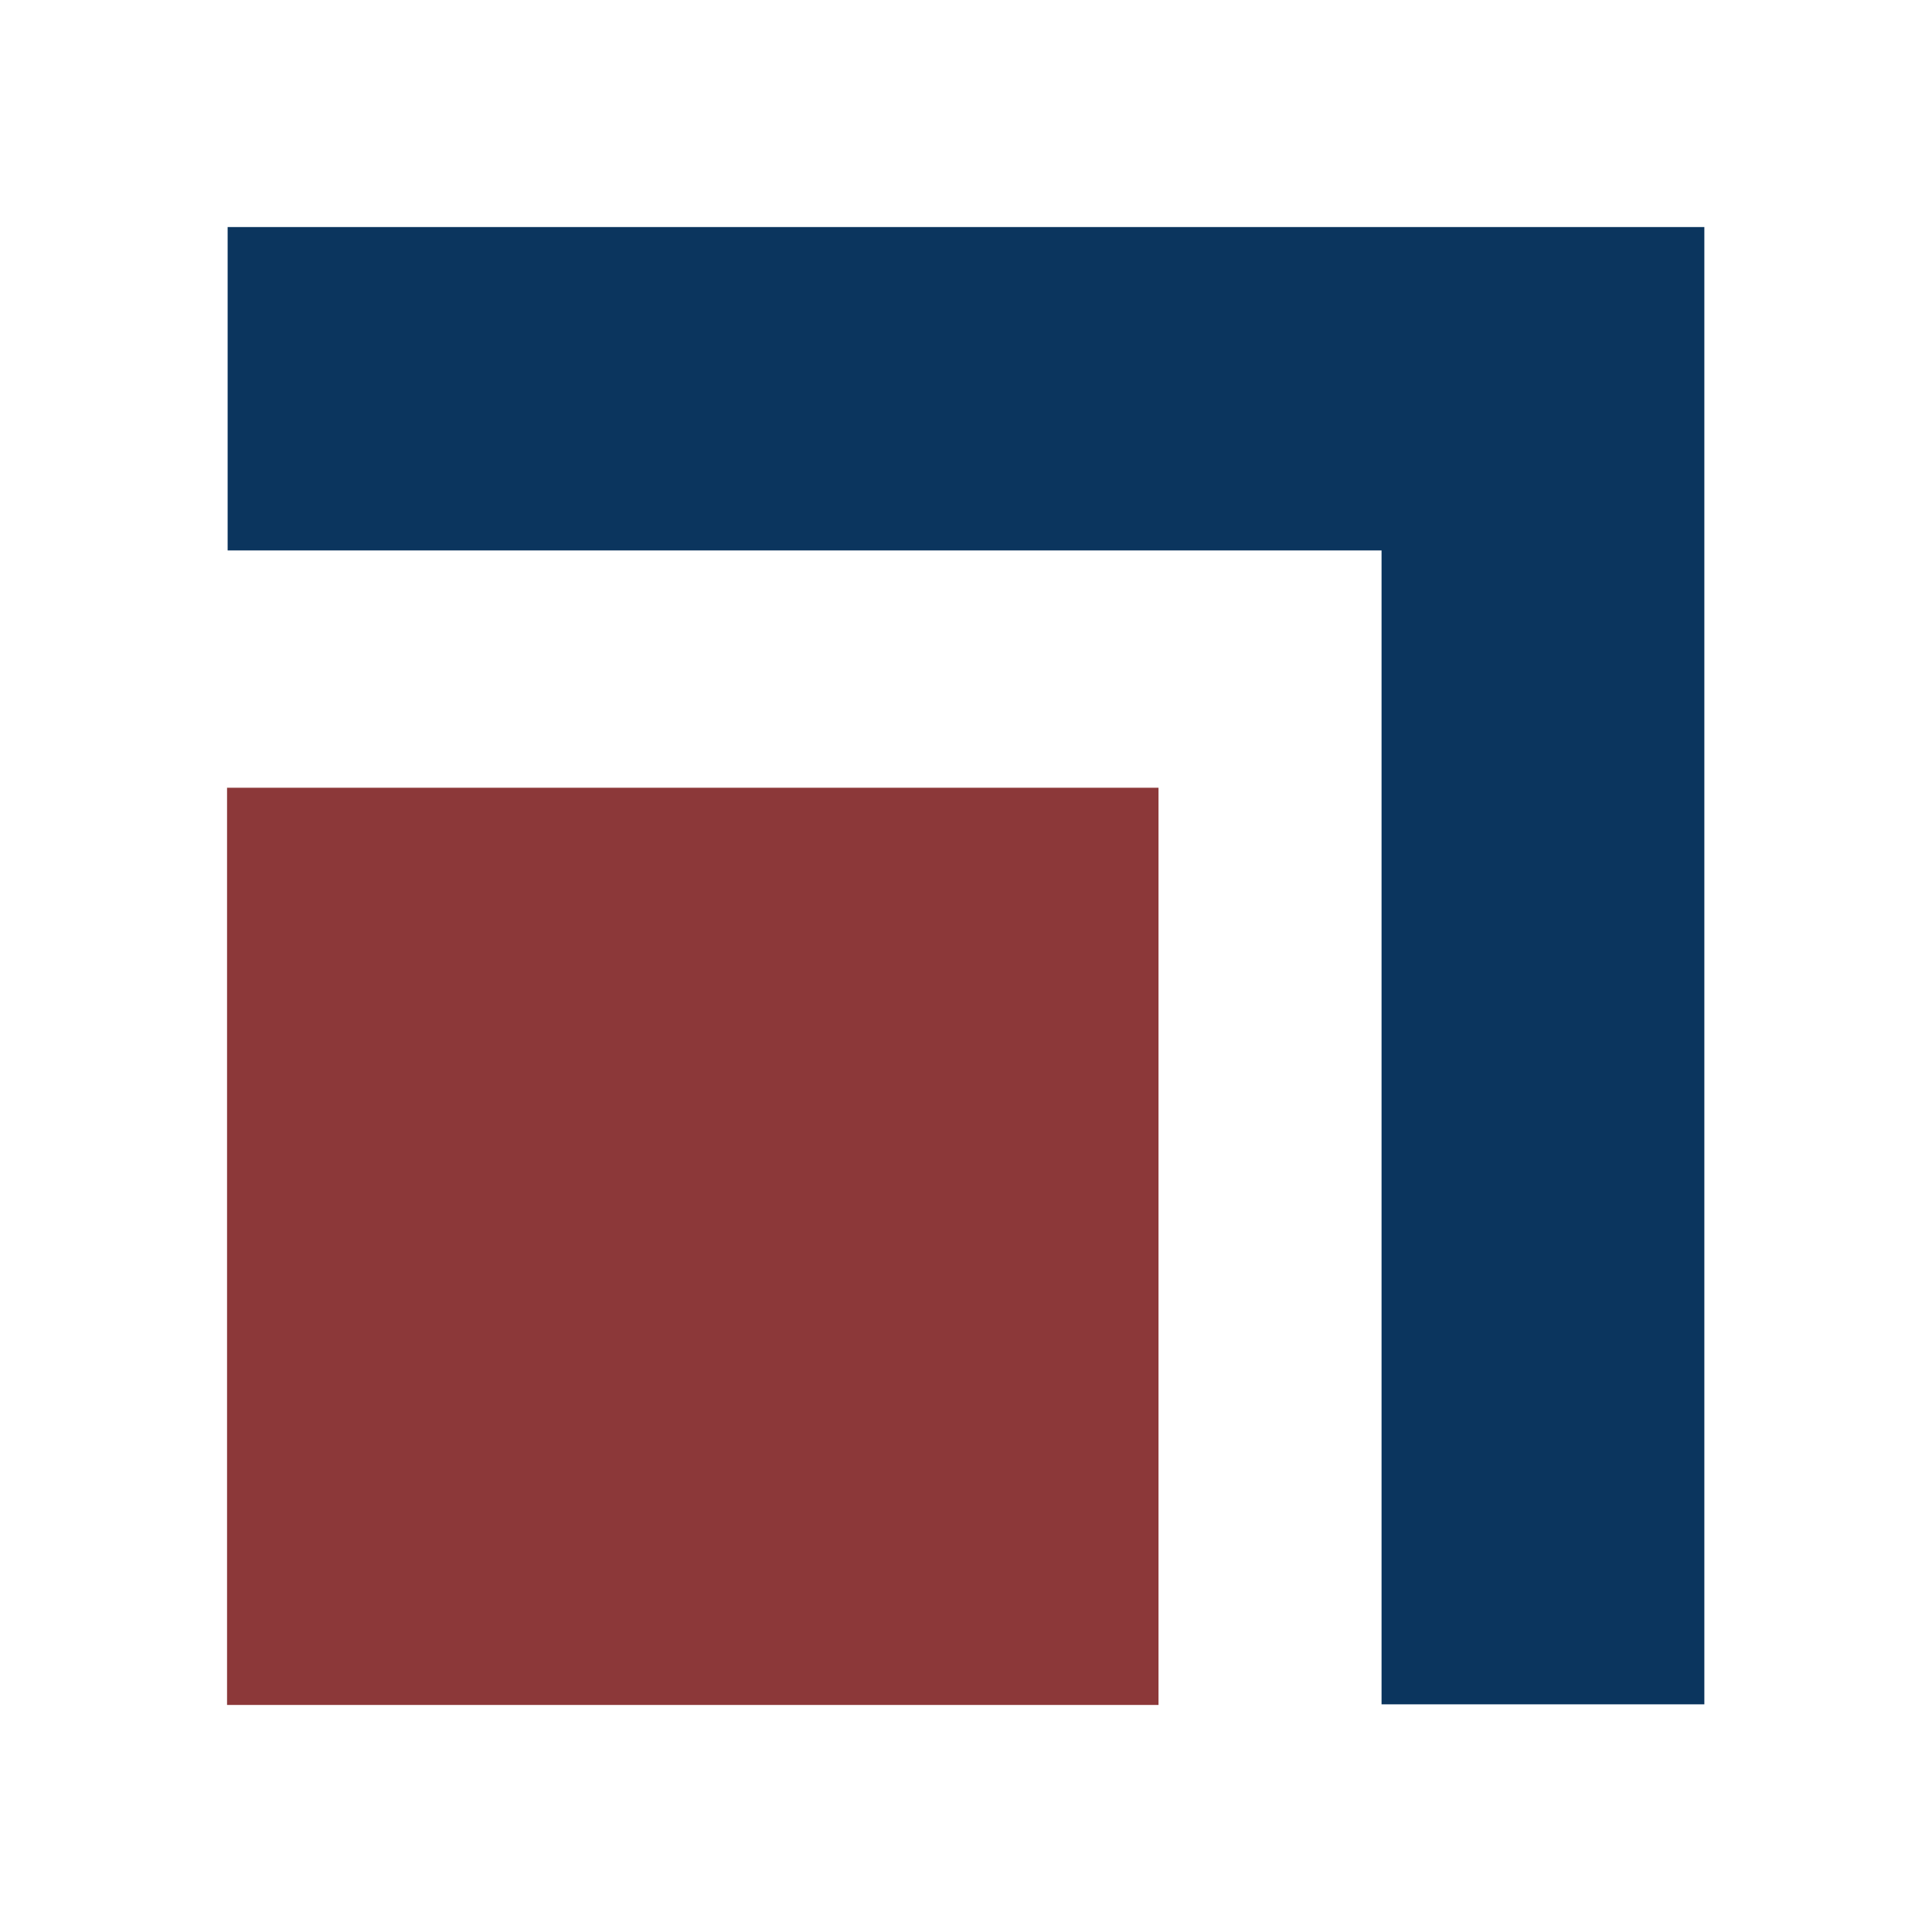
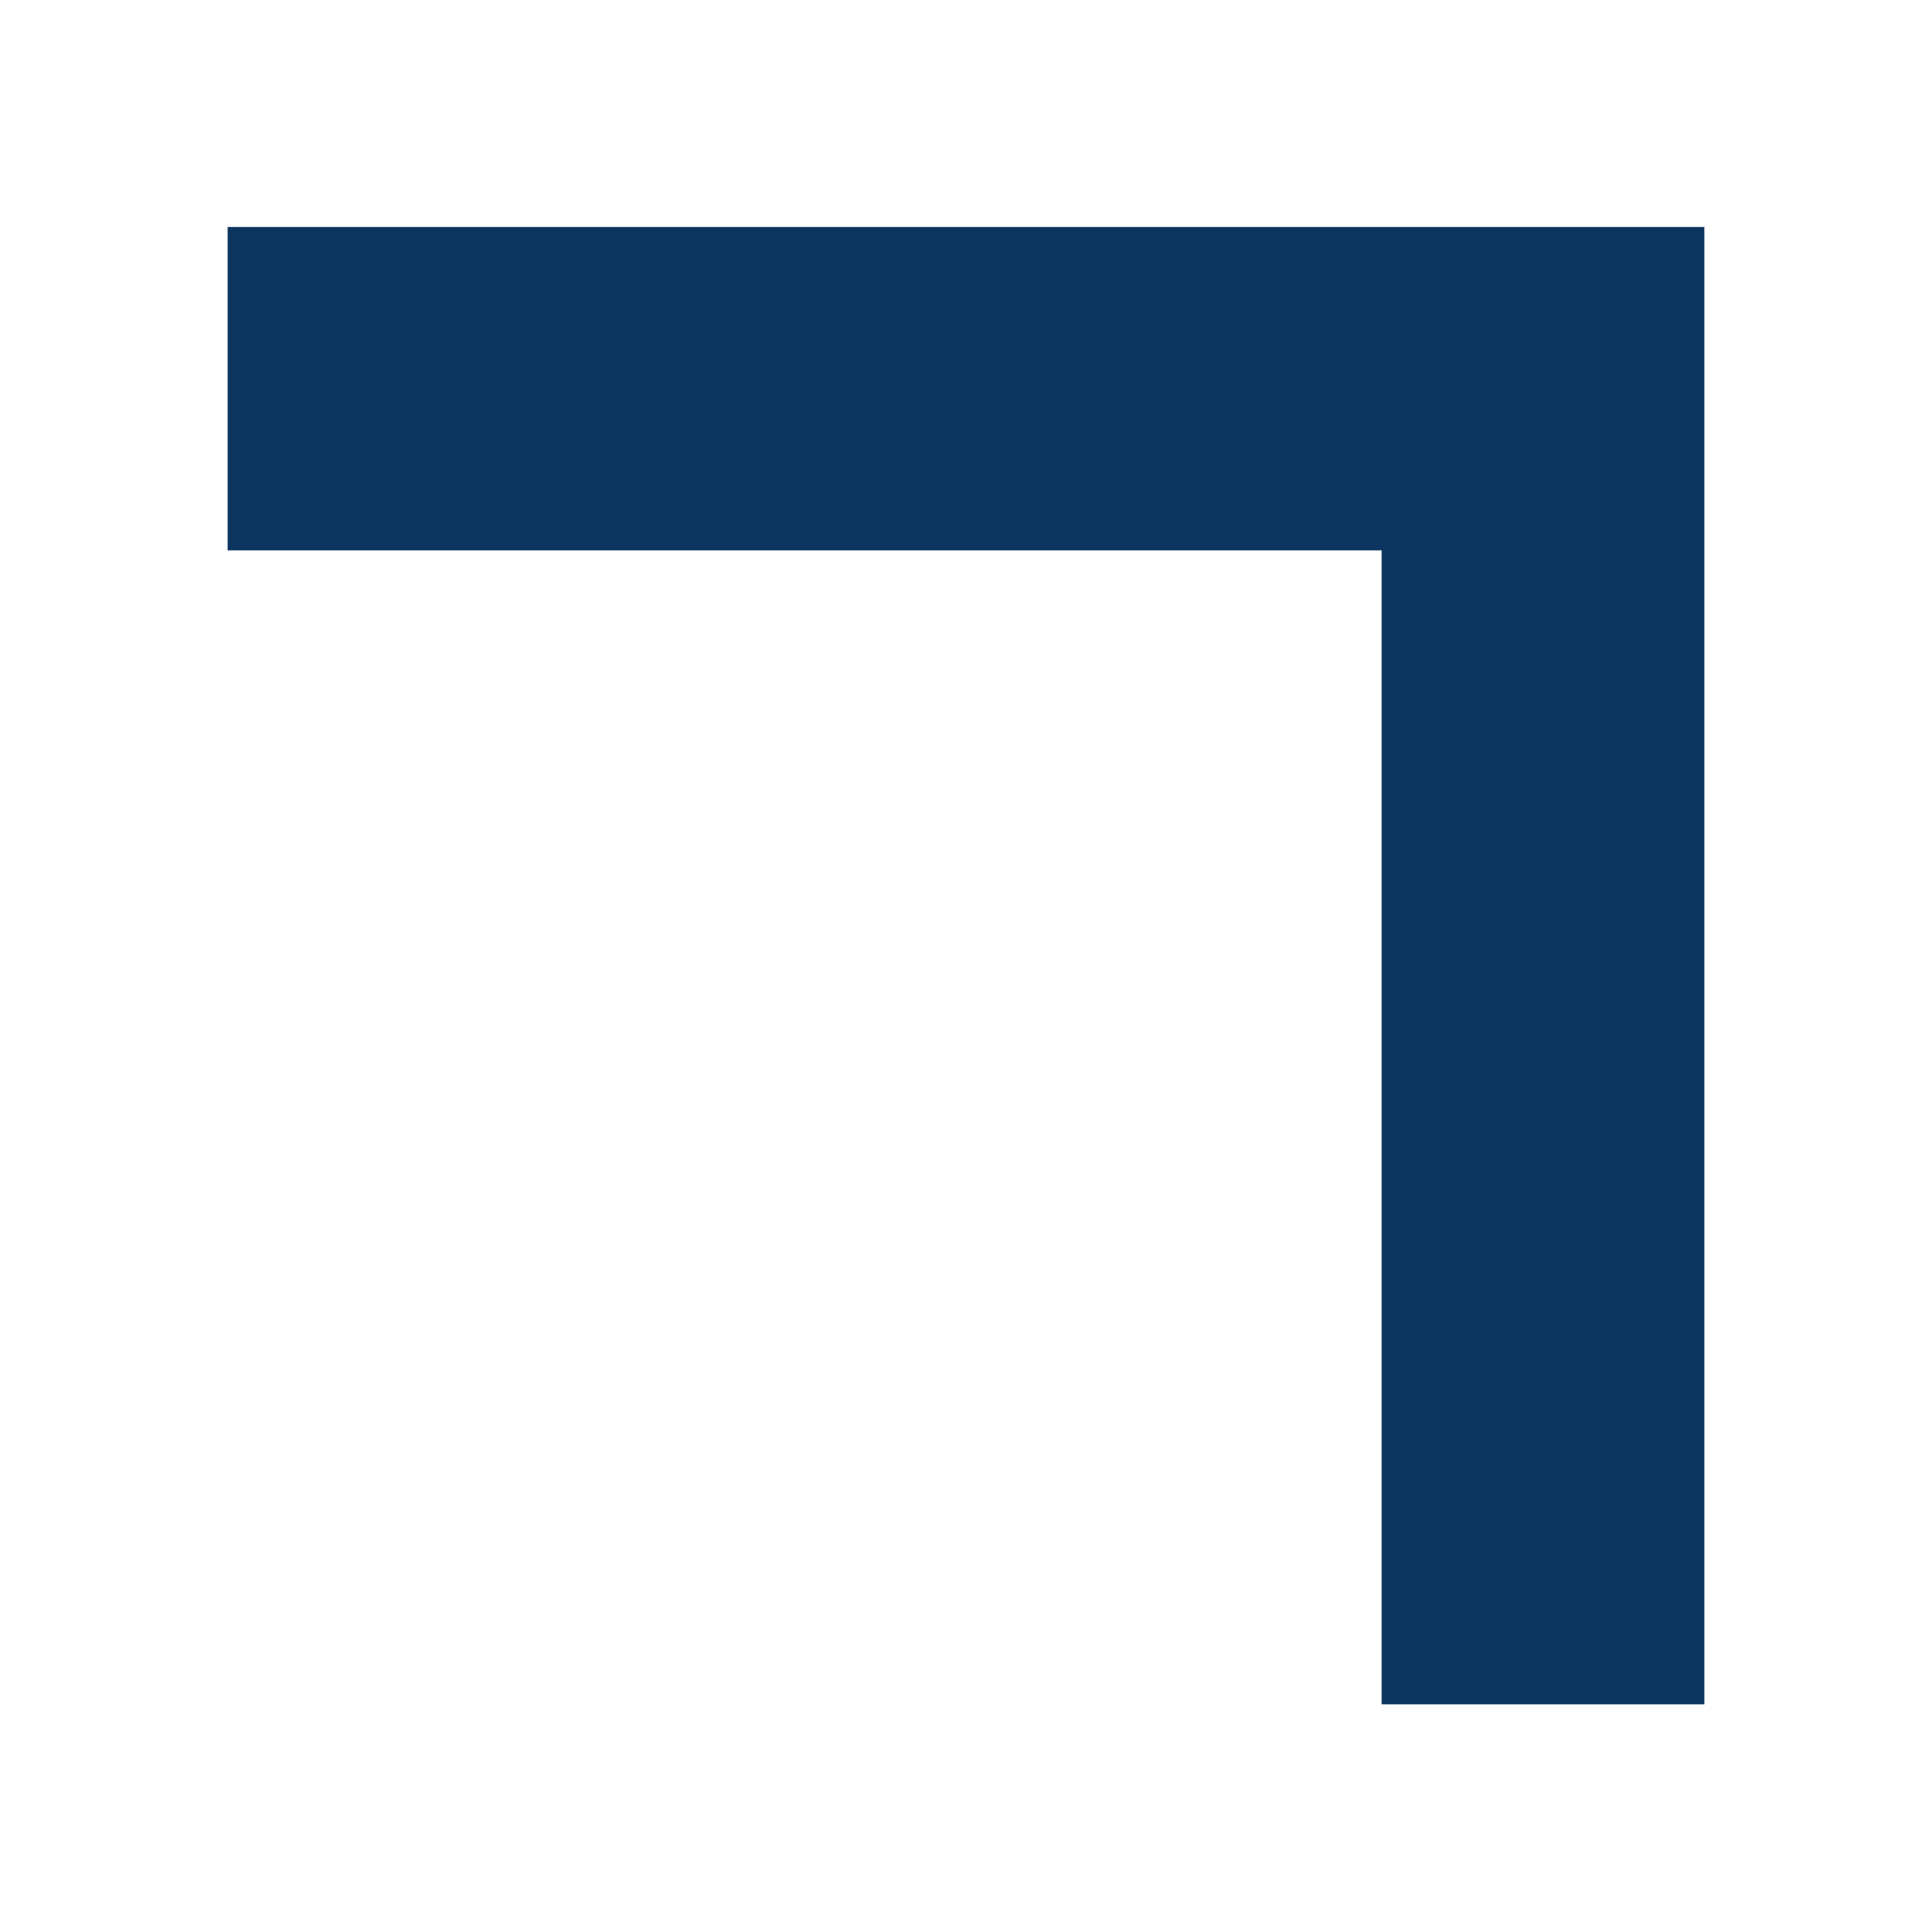
<svg xmlns="http://www.w3.org/2000/svg" version="1.0" preserveAspectRatio="xMidYMid meet" height="1024" viewBox="0 0 768 768" zoomAndPan="magnify" width="1024">
  <defs>
    <clipPath id="537ecec6eb">
      <path clip-rule="nonzero" d="M 90.488 90.254 L 677.504 90.254 L 677.504 677.504 L 90.488 677.504 Z M 90.488 90.254" />
    </clipPath>
    <clipPath id="a4ccb33bfc">
-       <path clip-rule="nonzero" d="M 90.254 313.141 L 460.527 313.141 L 460.527 677.746 L 90.254 677.746 Z M 90.254 313.141" />
-     </clipPath>
+       </clipPath>
  </defs>
  <g clip-path="url(#537ecec6eb)">
    <path fill-rule="nonzero" fill-opacity="1" d="M 549.188 677.738 L 677.738 677.738 L 677.738 90.254 L 90.254 90.254 L 90.254 218.805 L 549.188 218.805 Z M 549.188 677.738" fill="#0b355e" />
  </g>
  <g clip-path="url(#a4ccb33bfc)">
    <path fill-rule="nonzero" fill-opacity="1" d="M 90.254 313.141 L 460.555 313.141 L 460.555 677.746 L 90.254 677.746 Z M 90.254 313.141" fill="#8c3839" />
  </g>
</svg>